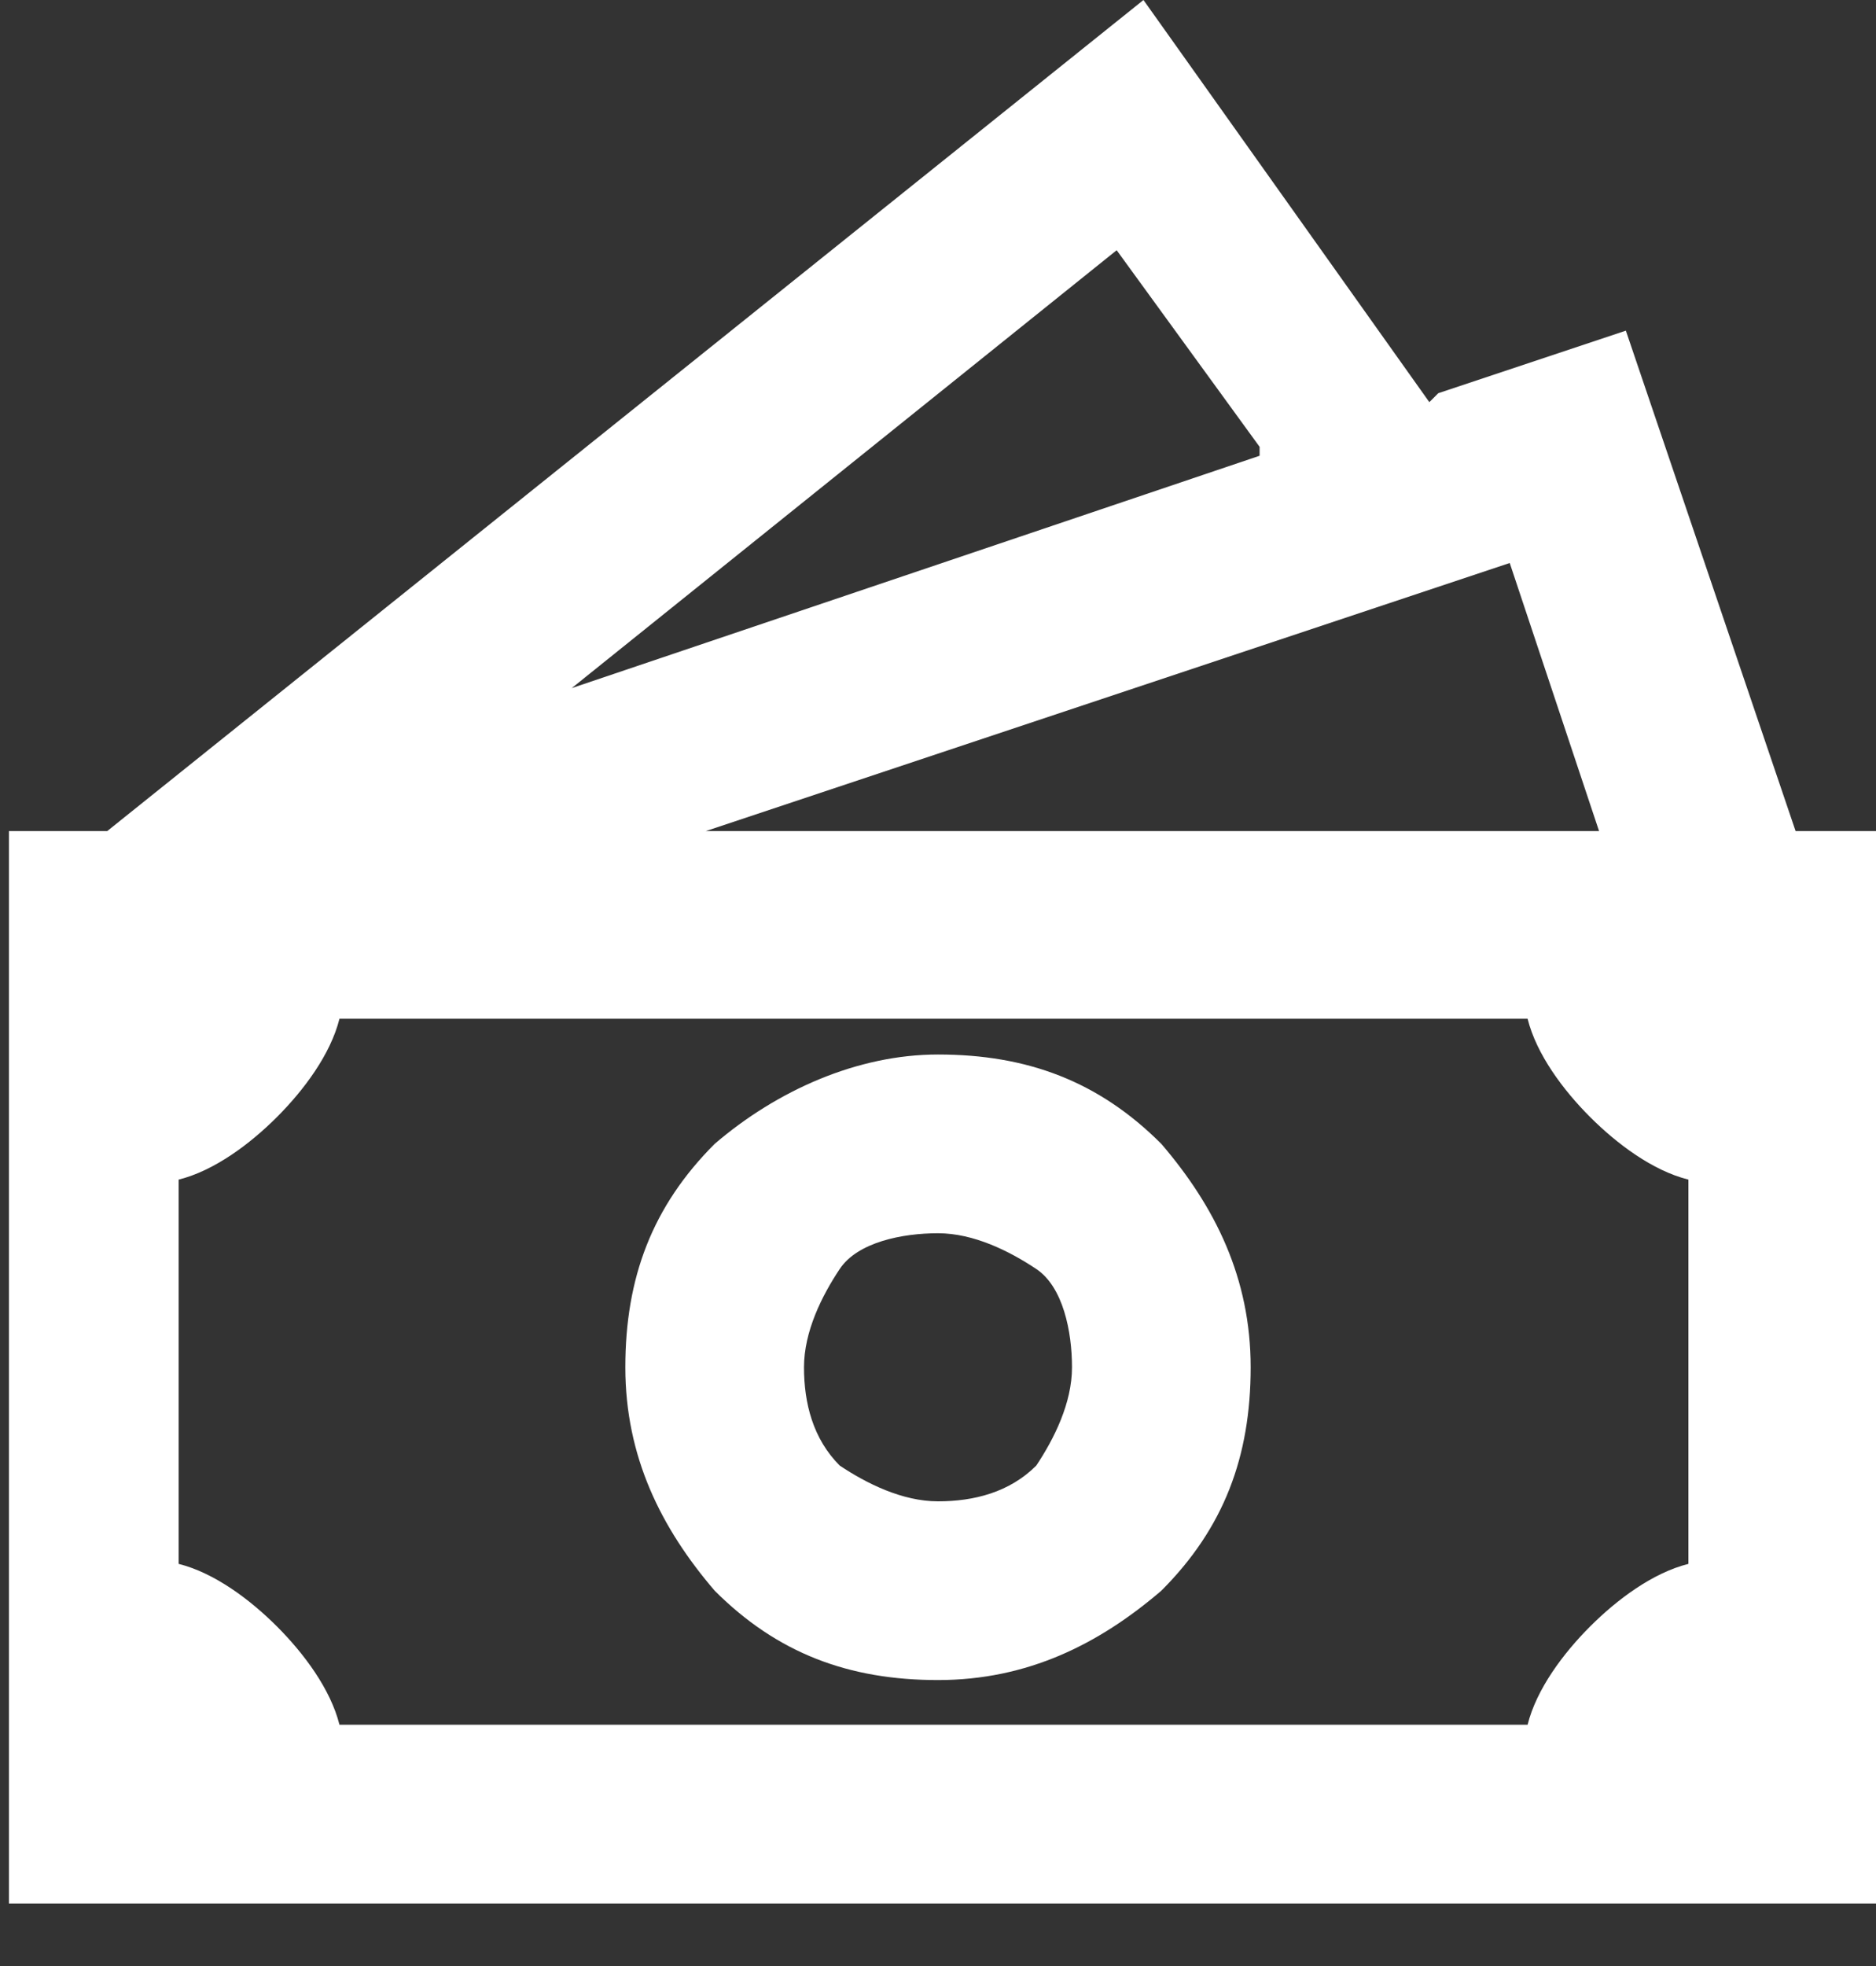
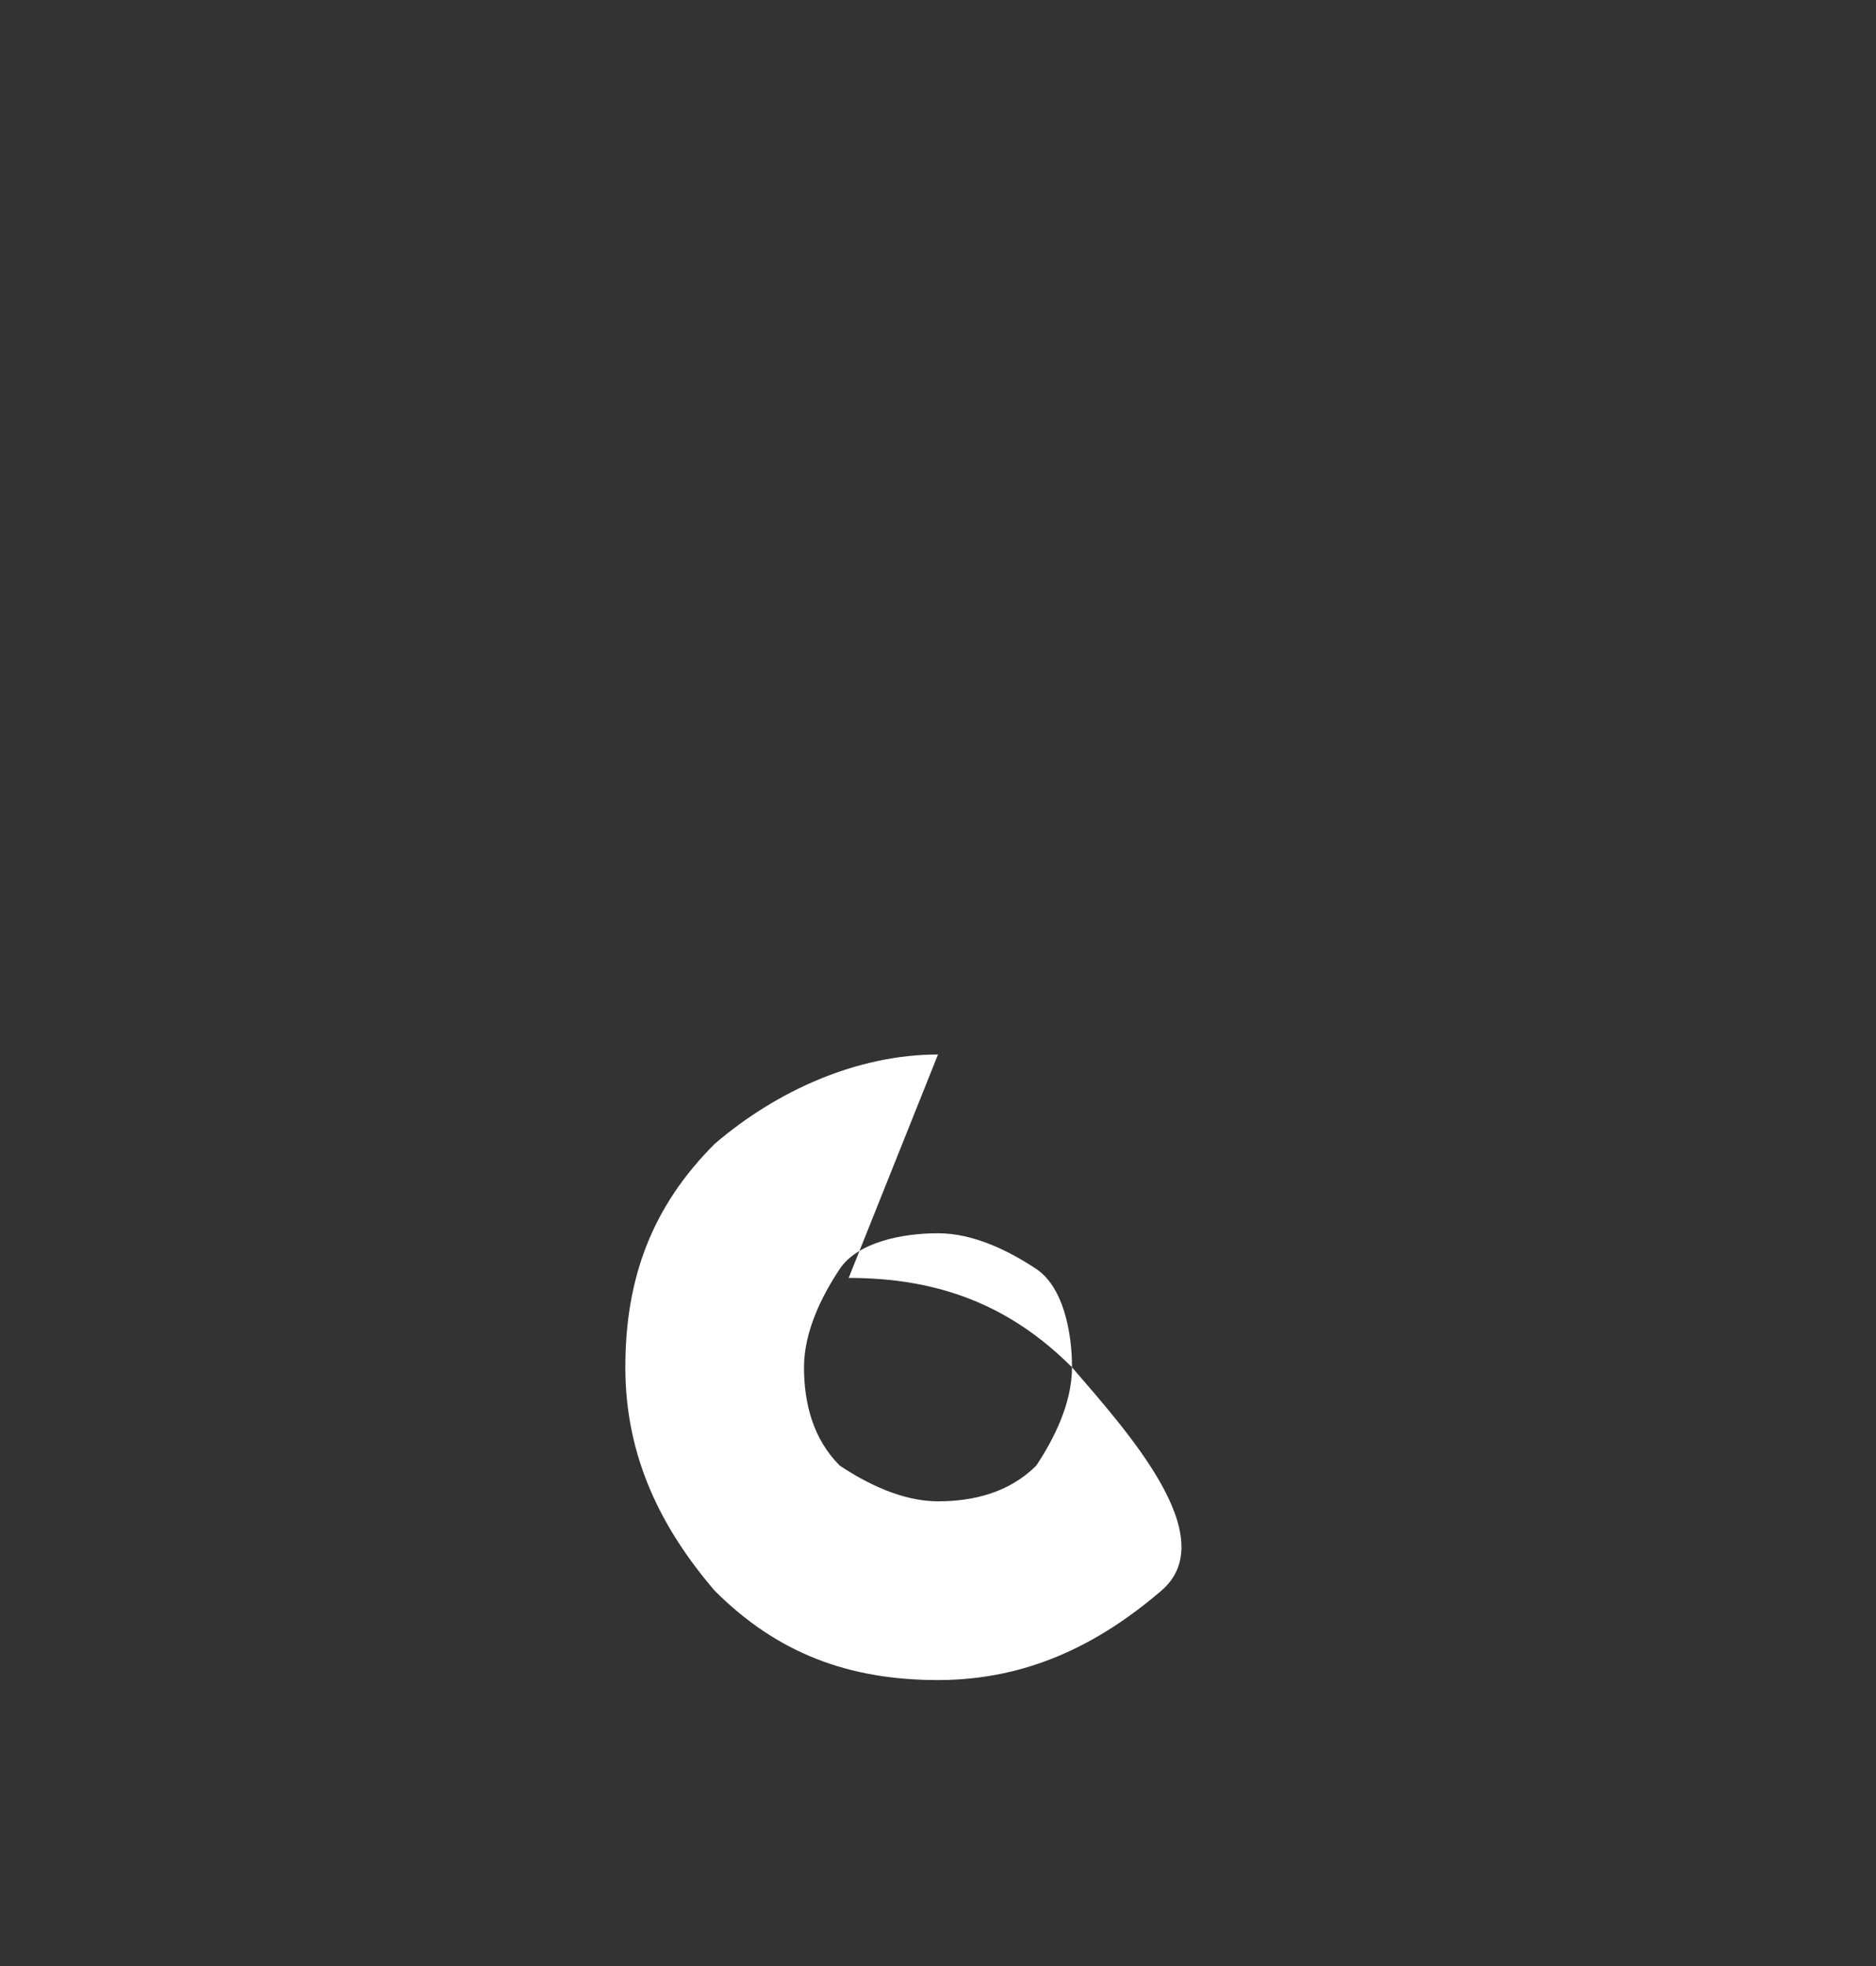
<svg xmlns="http://www.w3.org/2000/svg" id="Layer_1" width="21" height="22" version="1.1" viewBox="0 0 21 22">
  <rect x="0" y="0" width="21" height="22" fill="#333333" stroke="none" />
  <g id="Group_92">
    <g id="Group_88">
-       <path id="Vector" fill="#fff" d="M10.5,11.8c-.9,0-1.8.4-2.5,1-.7.7-1,1.5-1,2.5s.4,1.8,1,2.5c.7.7,1.5,1,2.5,1s1.8-.4,2.5-1c.7-.7,1-1.5,1-2.5s-.4-1.8-1-2.5c-.7-.7-1.5-1-2.5-1ZM9,15.3c0-.4.2-.8.4-1.1s.7-.4,1.1-.4.8.2,1.1.4.4.7.4,1.1-.2.8-.4,1.1c-.3.3-.7.4-1.1.4s-.8-.2-1.1-.4c-.3-.3-.4-.7-.4-1.1Z" />
+       <path id="Vector" fill="#fff" d="M10.5,11.8c-.9,0-1.8.4-2.5,1-.7.7-1,1.5-1,2.5s.4,1.8,1,2.5c.7.7,1.5,1,2.5,1s1.8-.4,2.5-1s-.4-1.8-1-2.5c-.7-.7-1.5-1-2.5-1ZM9,15.3c0-.4.2-.8.4-1.1s.7-.4,1.1-.4.8.2,1.1.4.4.7.4,1.1-.2.8-.4,1.1c-.3.3-.7.4-1.1.4s-.8-.2-1.1-.4c-.3-.3-.4-.7-.4-1.1Z" />
    </g>
    <g id="Group_87">
-       <path id="Vector_2" fill="#fff" d="M16,4.5L12.8,0,1.2,9.3h-.6s0,0,0,0h-.5v12h21v-12h-1l-1.9-5.6-2.1.7ZM17.9,9.3H7.9l7.5-2.5,1.5-.5,1,3ZM14.1,5.1l-7.7,2.6,6.1-4.9,1.6,2.2ZM2,17.5v-4.3c.4-.1.8-.4,1.1-.7.3-.3.6-.7.7-1.1h13.3c.1.4.4.8.7,1.1.3.3.7.6,1.1.7v4.3c-.4.1-.8.4-1.1.7-.3.3-.6.7-.7,1.1H3.8c-.1-.4-.4-.8-.7-1.1-.3-.3-.7-.6-1.1-.7Z" />
-     </g>
+       </g>
  </g>
</svg>